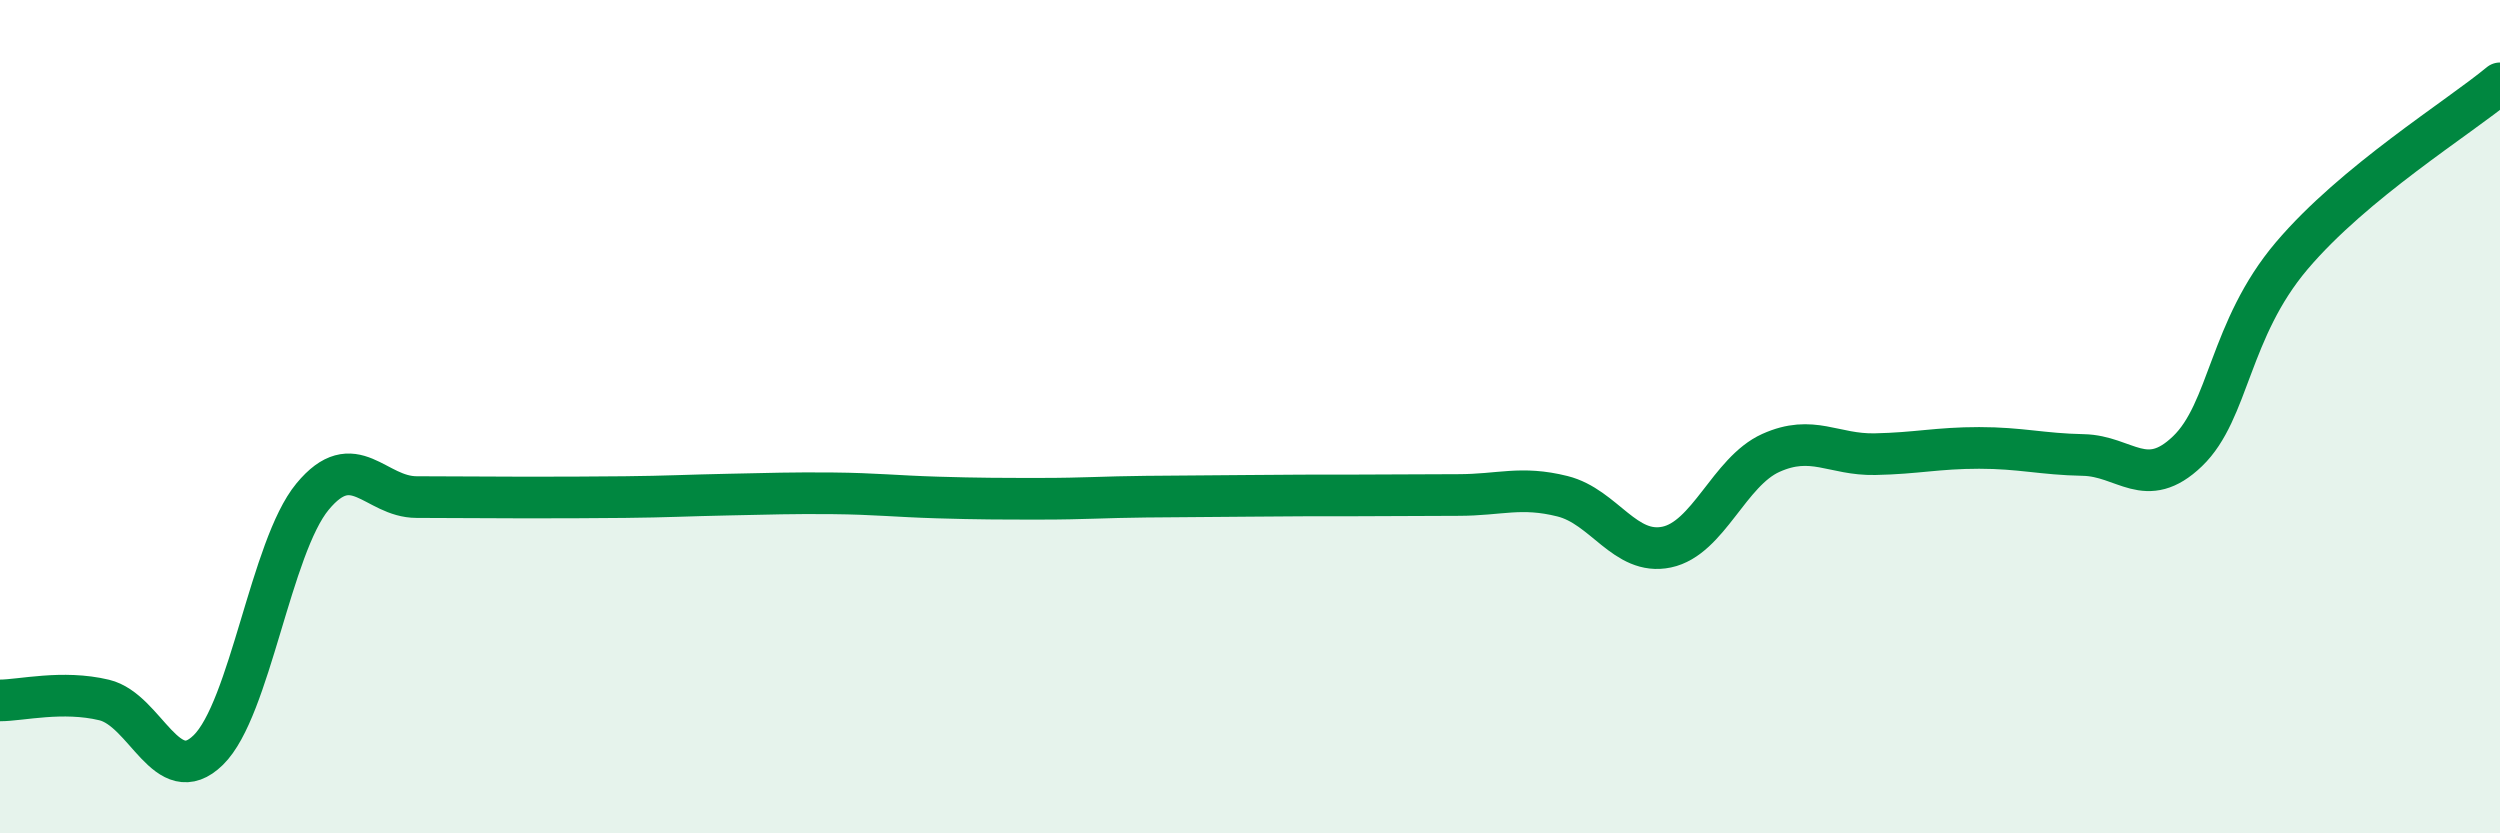
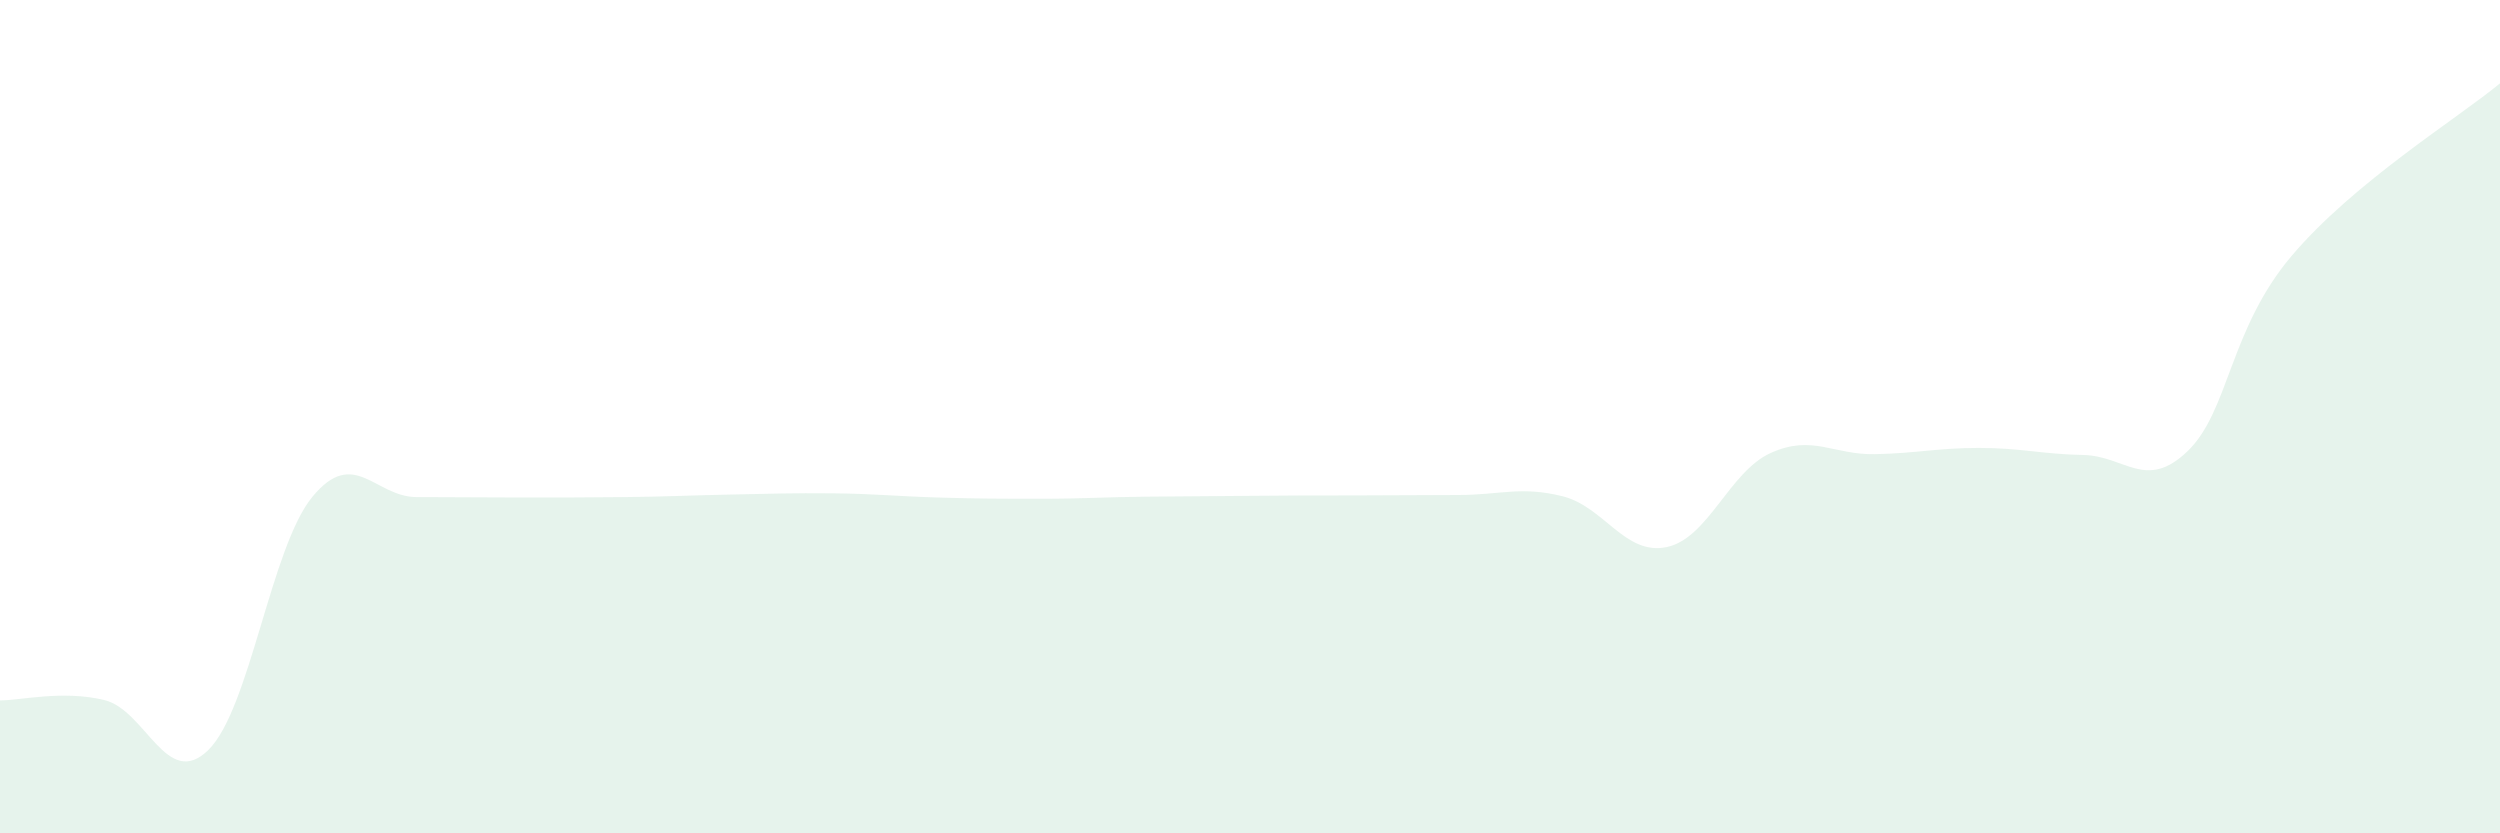
<svg xmlns="http://www.w3.org/2000/svg" width="60" height="20" viewBox="0 0 60 20">
  <path d="M 0,16.81 C 0.5,16.81 1.5,16.56 2.5,16.8 C 3.5,17.04 4,18.98 5,18 C 6,17.02 6.5,13.13 7.5,11.92 C 8.5,10.71 9,11.93 10,11.93 C 11,11.93 11.5,11.94 12.5,11.94 C 13.5,11.94 14,11.94 15,11.93 C 16,11.92 16.5,11.89 17.5,11.87 C 18.5,11.85 19,11.83 20,11.84 C 21,11.85 21.5,11.91 22.5,11.94 C 23.5,11.97 24,11.97 25,11.97 C 26,11.97 26.5,11.93 27.5,11.92 C 28.5,11.91 29,11.91 30,11.9 C 31,11.89 31.5,11.89 32.5,11.89 C 33.5,11.89 34,11.88 35,11.88 C 36,11.88 36.5,11.66 37.5,11.91 C 38.5,12.16 39,13.34 40,13.13 C 41,12.92 41.5,11.32 42.5,10.87 C 43.5,10.42 44,10.92 45,10.9 C 46,10.88 46.5,10.75 47.5,10.75 C 48.5,10.75 49,10.9 50,10.92 C 51,10.94 51.5,11.79 52.5,10.83 C 53.5,9.87 53.5,7.91 55,6.14 C 56.5,4.37 59,2.83 60,2L60 20L0 20Z" fill="#008740" opacity="0.1" stroke-linecap="round" stroke-linejoin="round" />
-   <path d="M 0,16.81 C 0.5,16.81 1.5,16.56 2.5,16.8 C 3.5,17.04 4,18.98 5,18 C 6,17.02 6.5,13.13 7.5,11.92 C 8.5,10.71 9,11.93 10,11.93 C 11,11.93 11.5,11.94 12.5,11.94 C 13.5,11.94 14,11.94 15,11.93 C 16,11.92 16.5,11.89 17.5,11.87 C 18.5,11.85 19,11.83 20,11.84 C 21,11.85 21.5,11.91 22.5,11.94 C 23.5,11.97 24,11.97 25,11.97 C 26,11.97 26.5,11.93 27.5,11.92 C 28.5,11.91 29,11.91 30,11.9 C 31,11.89 31.5,11.89 32.5,11.89 C 33.5,11.89 34,11.88 35,11.88 C 36,11.88 36.5,11.66 37.5,11.91 C 38.5,12.16 39,13.34 40,13.13 C 41,12.92 41.5,11.32 42.5,10.87 C 43.5,10.42 44,10.92 45,10.9 C 46,10.88 46.5,10.75 47.5,10.75 C 48.5,10.75 49,10.9 50,10.92 C 51,10.94 51.5,11.79 52.5,10.83 C 53.5,9.87 53.5,7.91 55,6.14 C 56.5,4.37 59,2.83 60,2" stroke="#008740" stroke-width="1" fill="none" stroke-linecap="round" stroke-linejoin="round" />
</svg>